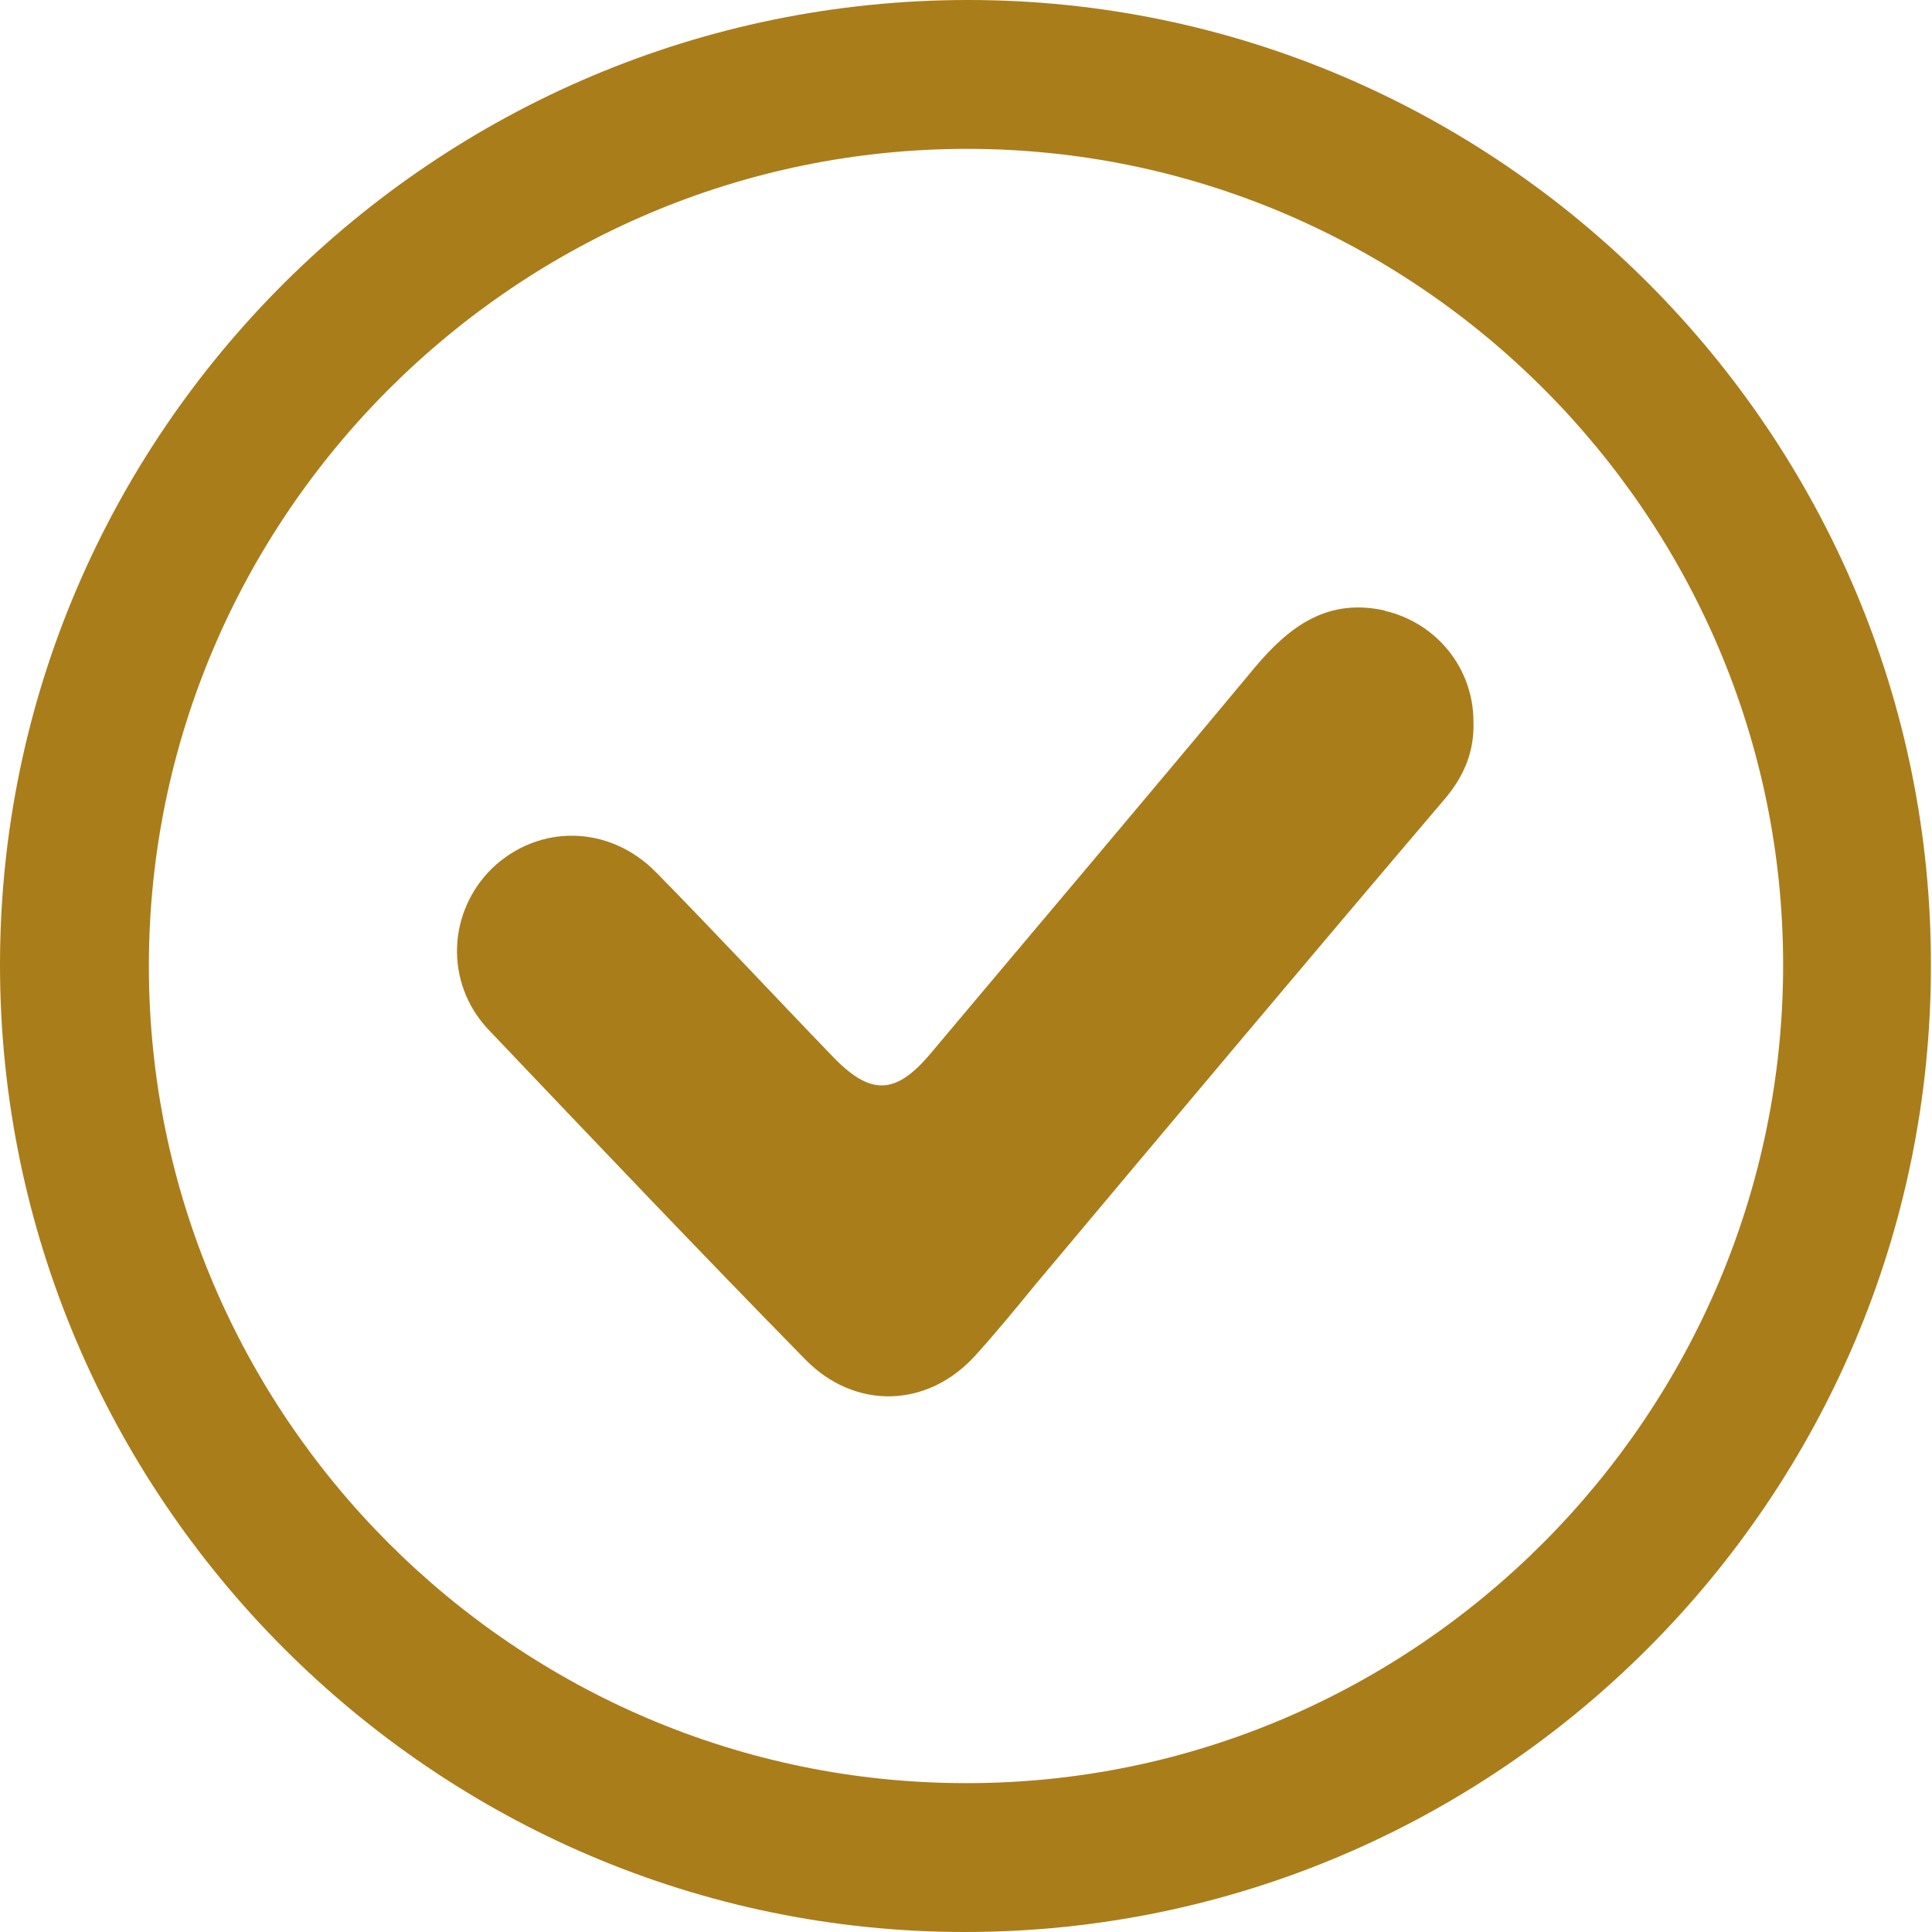
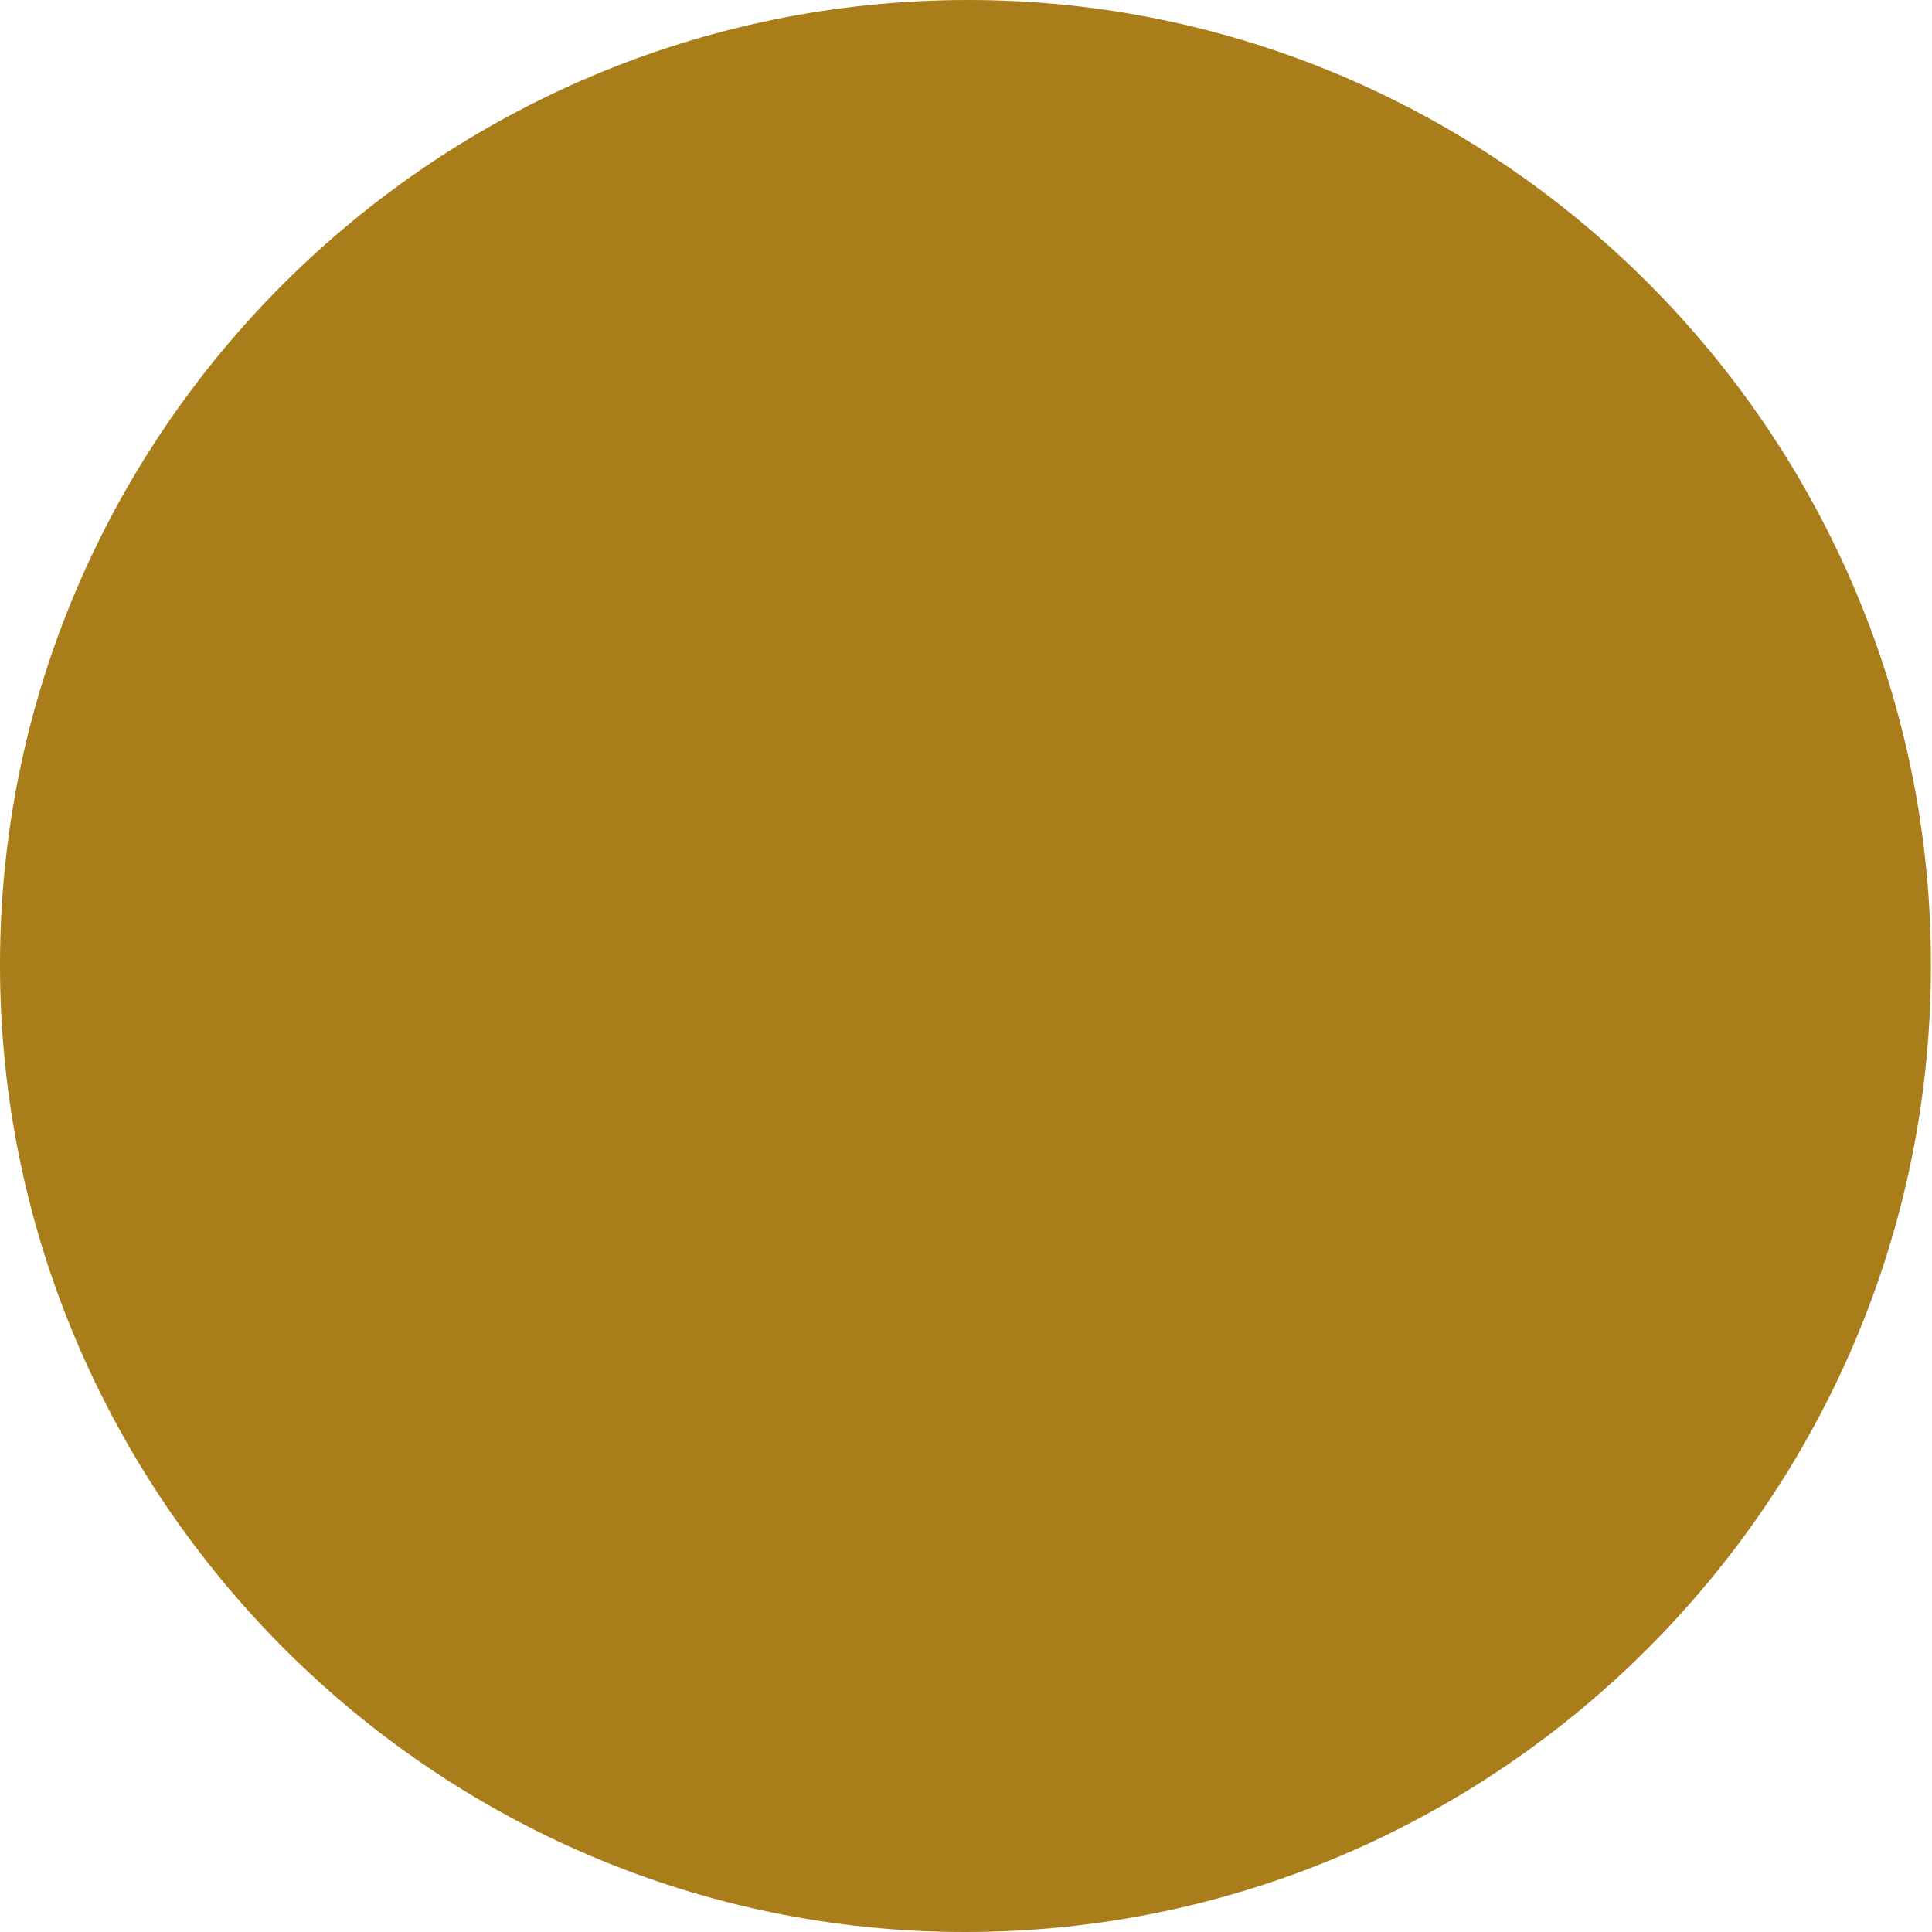
<svg xmlns="http://www.w3.org/2000/svg" id="Layer_2" data-name="Layer 2" viewBox="0 0 17.78 17.78">
  <defs>
    <style>
      .cls-1 {
        fill: #aa7d1b;
      }
    </style>
  </defs>
  <g id="Layer_1-2" data-name="Layer 1">
    <g>
-       <path class="cls-1" d="M8.91,0C4.01,0,0,3.98,0,8.88c0,4.89,3.99,8.9,8.88,8.9,4.9,0,8.89-3.99,8.89-8.89C17.78,4,13.79,0,8.91,0ZM8.89,16.41c-4.14,0-7.52-3.38-7.52-7.52,0-4.14,3.39-7.52,7.53-7.52,4.13,0,7.51,3.38,7.51,7.51,0,4.14-3.38,7.53-7.51,7.53Z" />
-       <path class="cls-1" d="M12.75,5.62c-.53-.12-.88.14-1.2.52-.99,1.19-1.99,2.37-2.99,3.56-.32.38-.55.38-.89.03-.55-.57-1.08-1.14-1.63-1.7-.43-.44-1.08-.45-1.51-.04-.41.4-.44,1.05-.04,1.48.97,1.02,1.94,2.04,2.92,3.04.46.47,1.13.45,1.57-.04.19-.21.37-.43.55-.65,1.25-1.49,2.5-2.98,3.76-4.46.18-.21.28-.44.27-.72,0-.49-.34-.91-.82-1.02Z" />
+       <path class="cls-1" d="M8.91,0C4.01,0,0,3.98,0,8.88c0,4.89,3.99,8.9,8.88,8.9,4.9,0,8.89-3.99,8.89-8.89C17.78,4,13.79,0,8.91,0Zc-4.14,0-7.52-3.38-7.52-7.52,0-4.14,3.39-7.52,7.53-7.52,4.13,0,7.51,3.38,7.51,7.51,0,4.14-3.38,7.53-7.51,7.53Z" />
    </g>
  </g>
</svg>